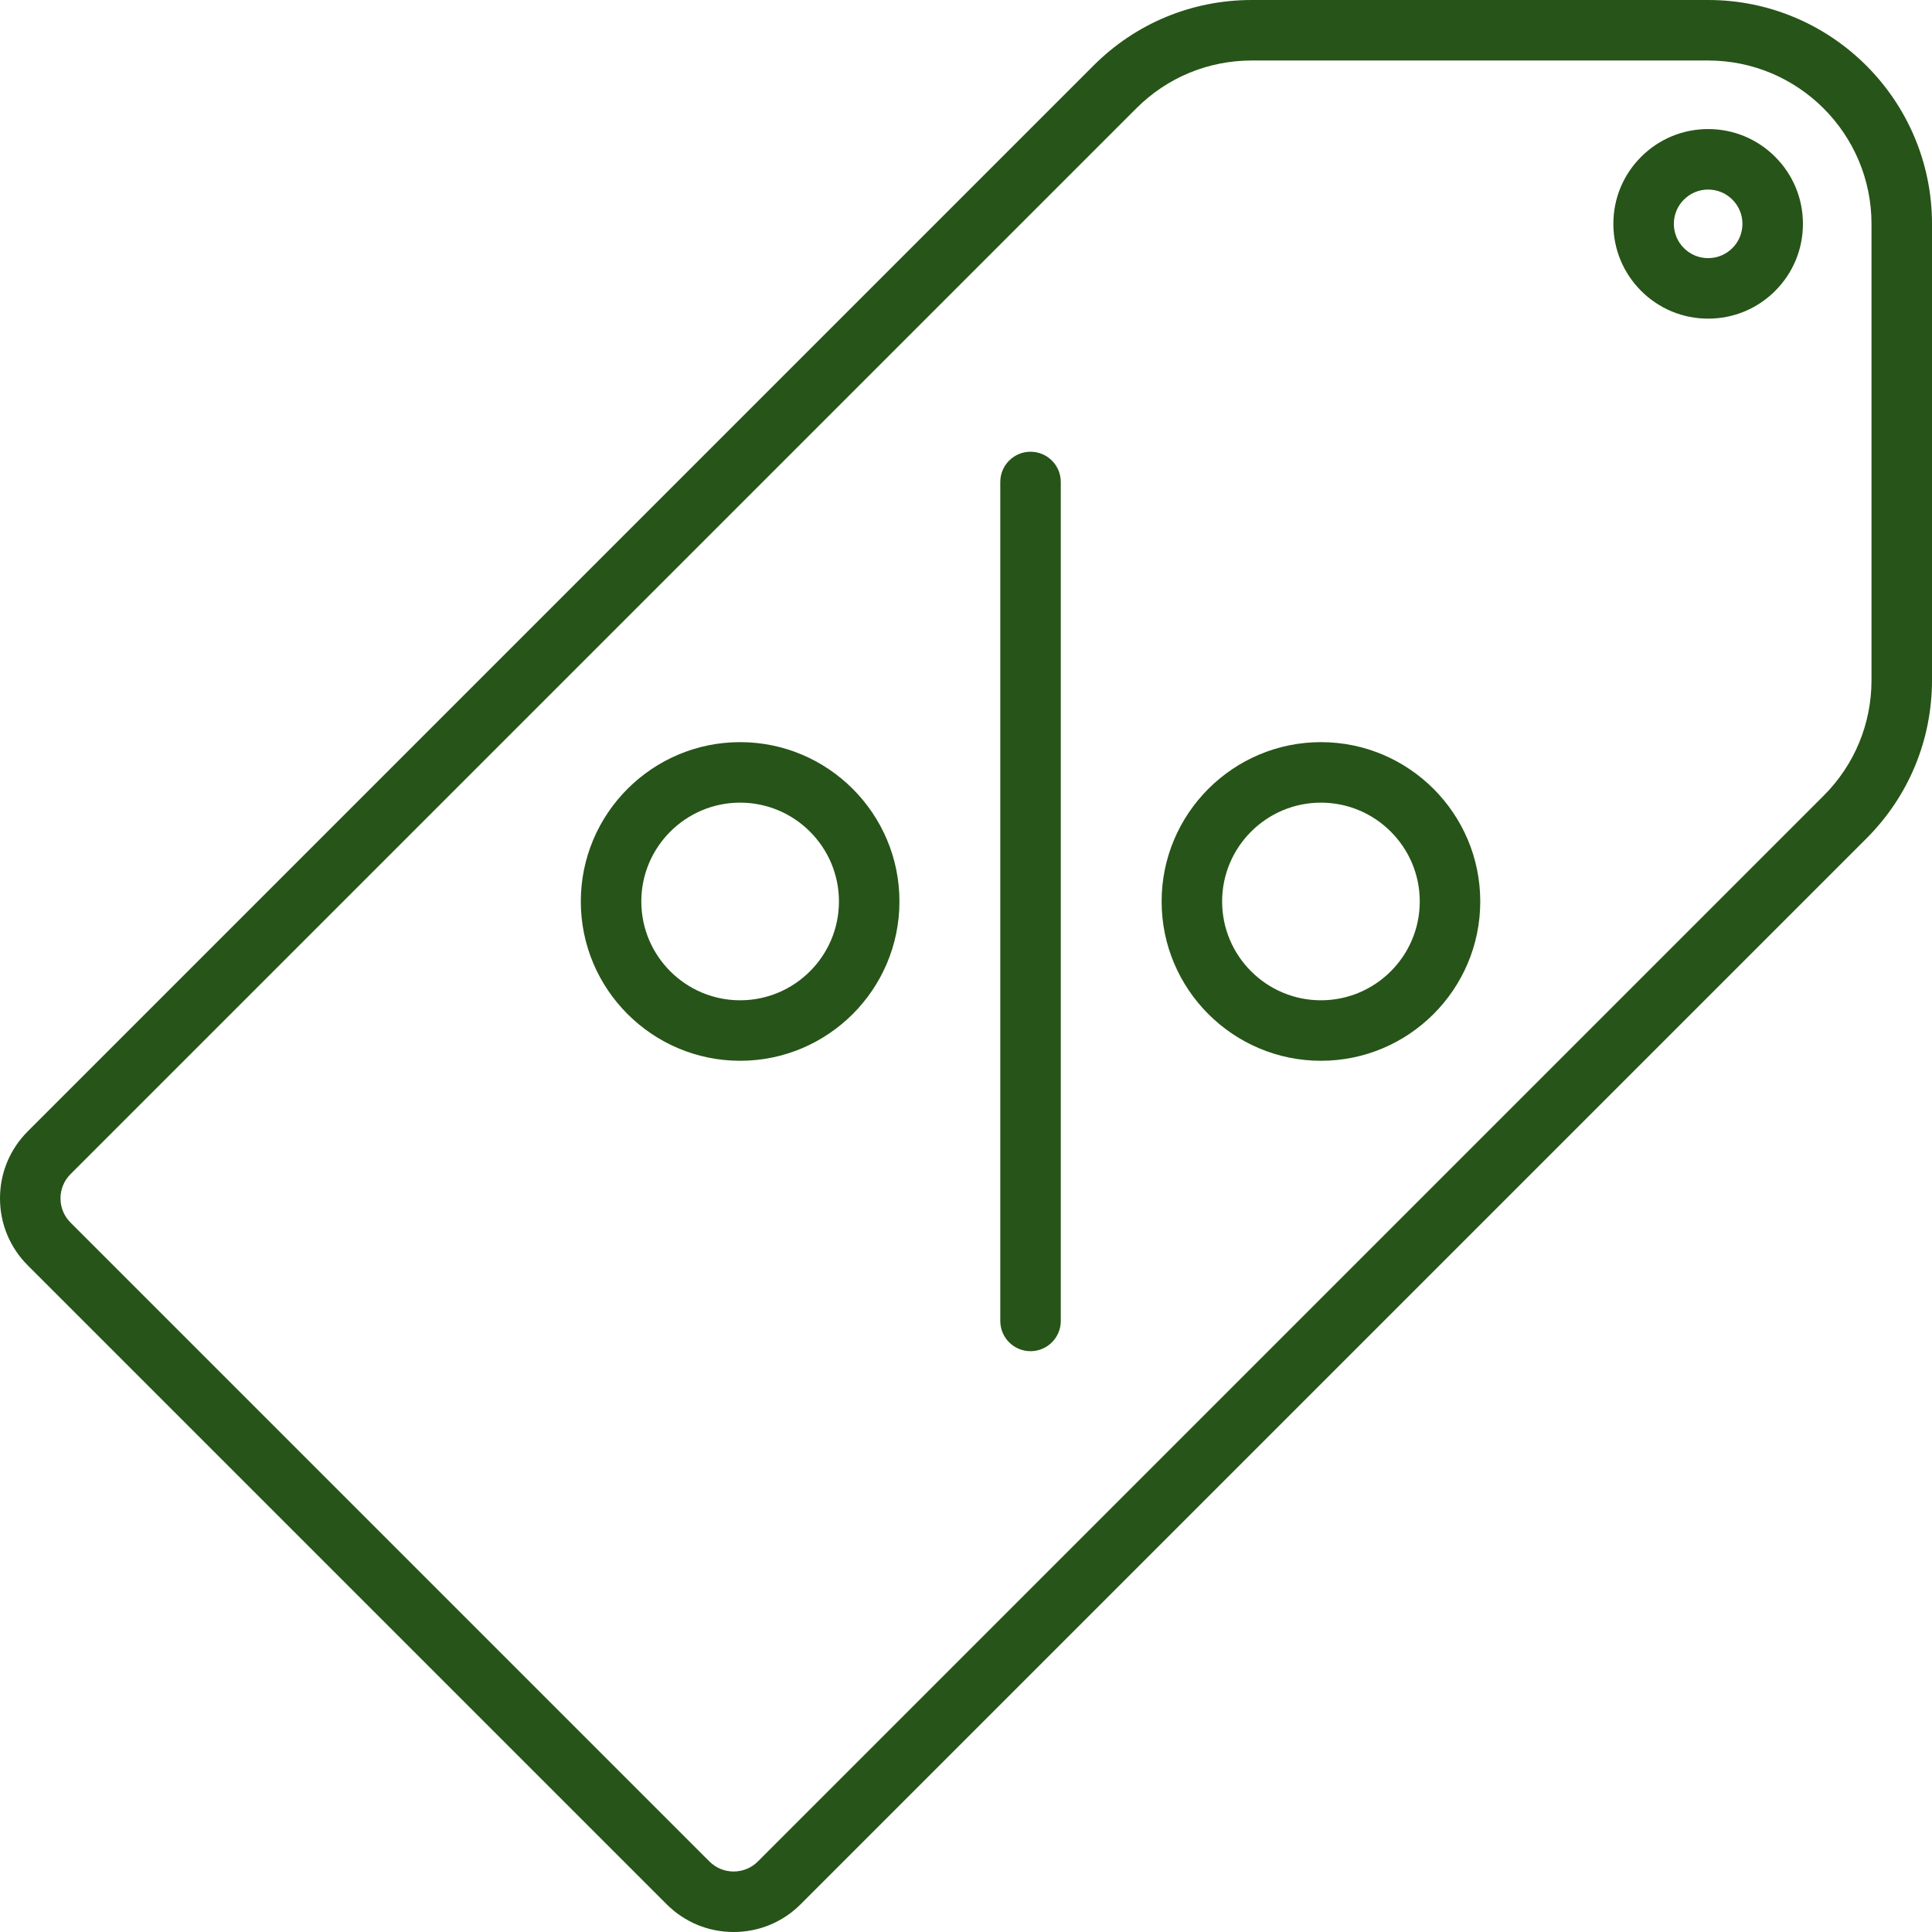
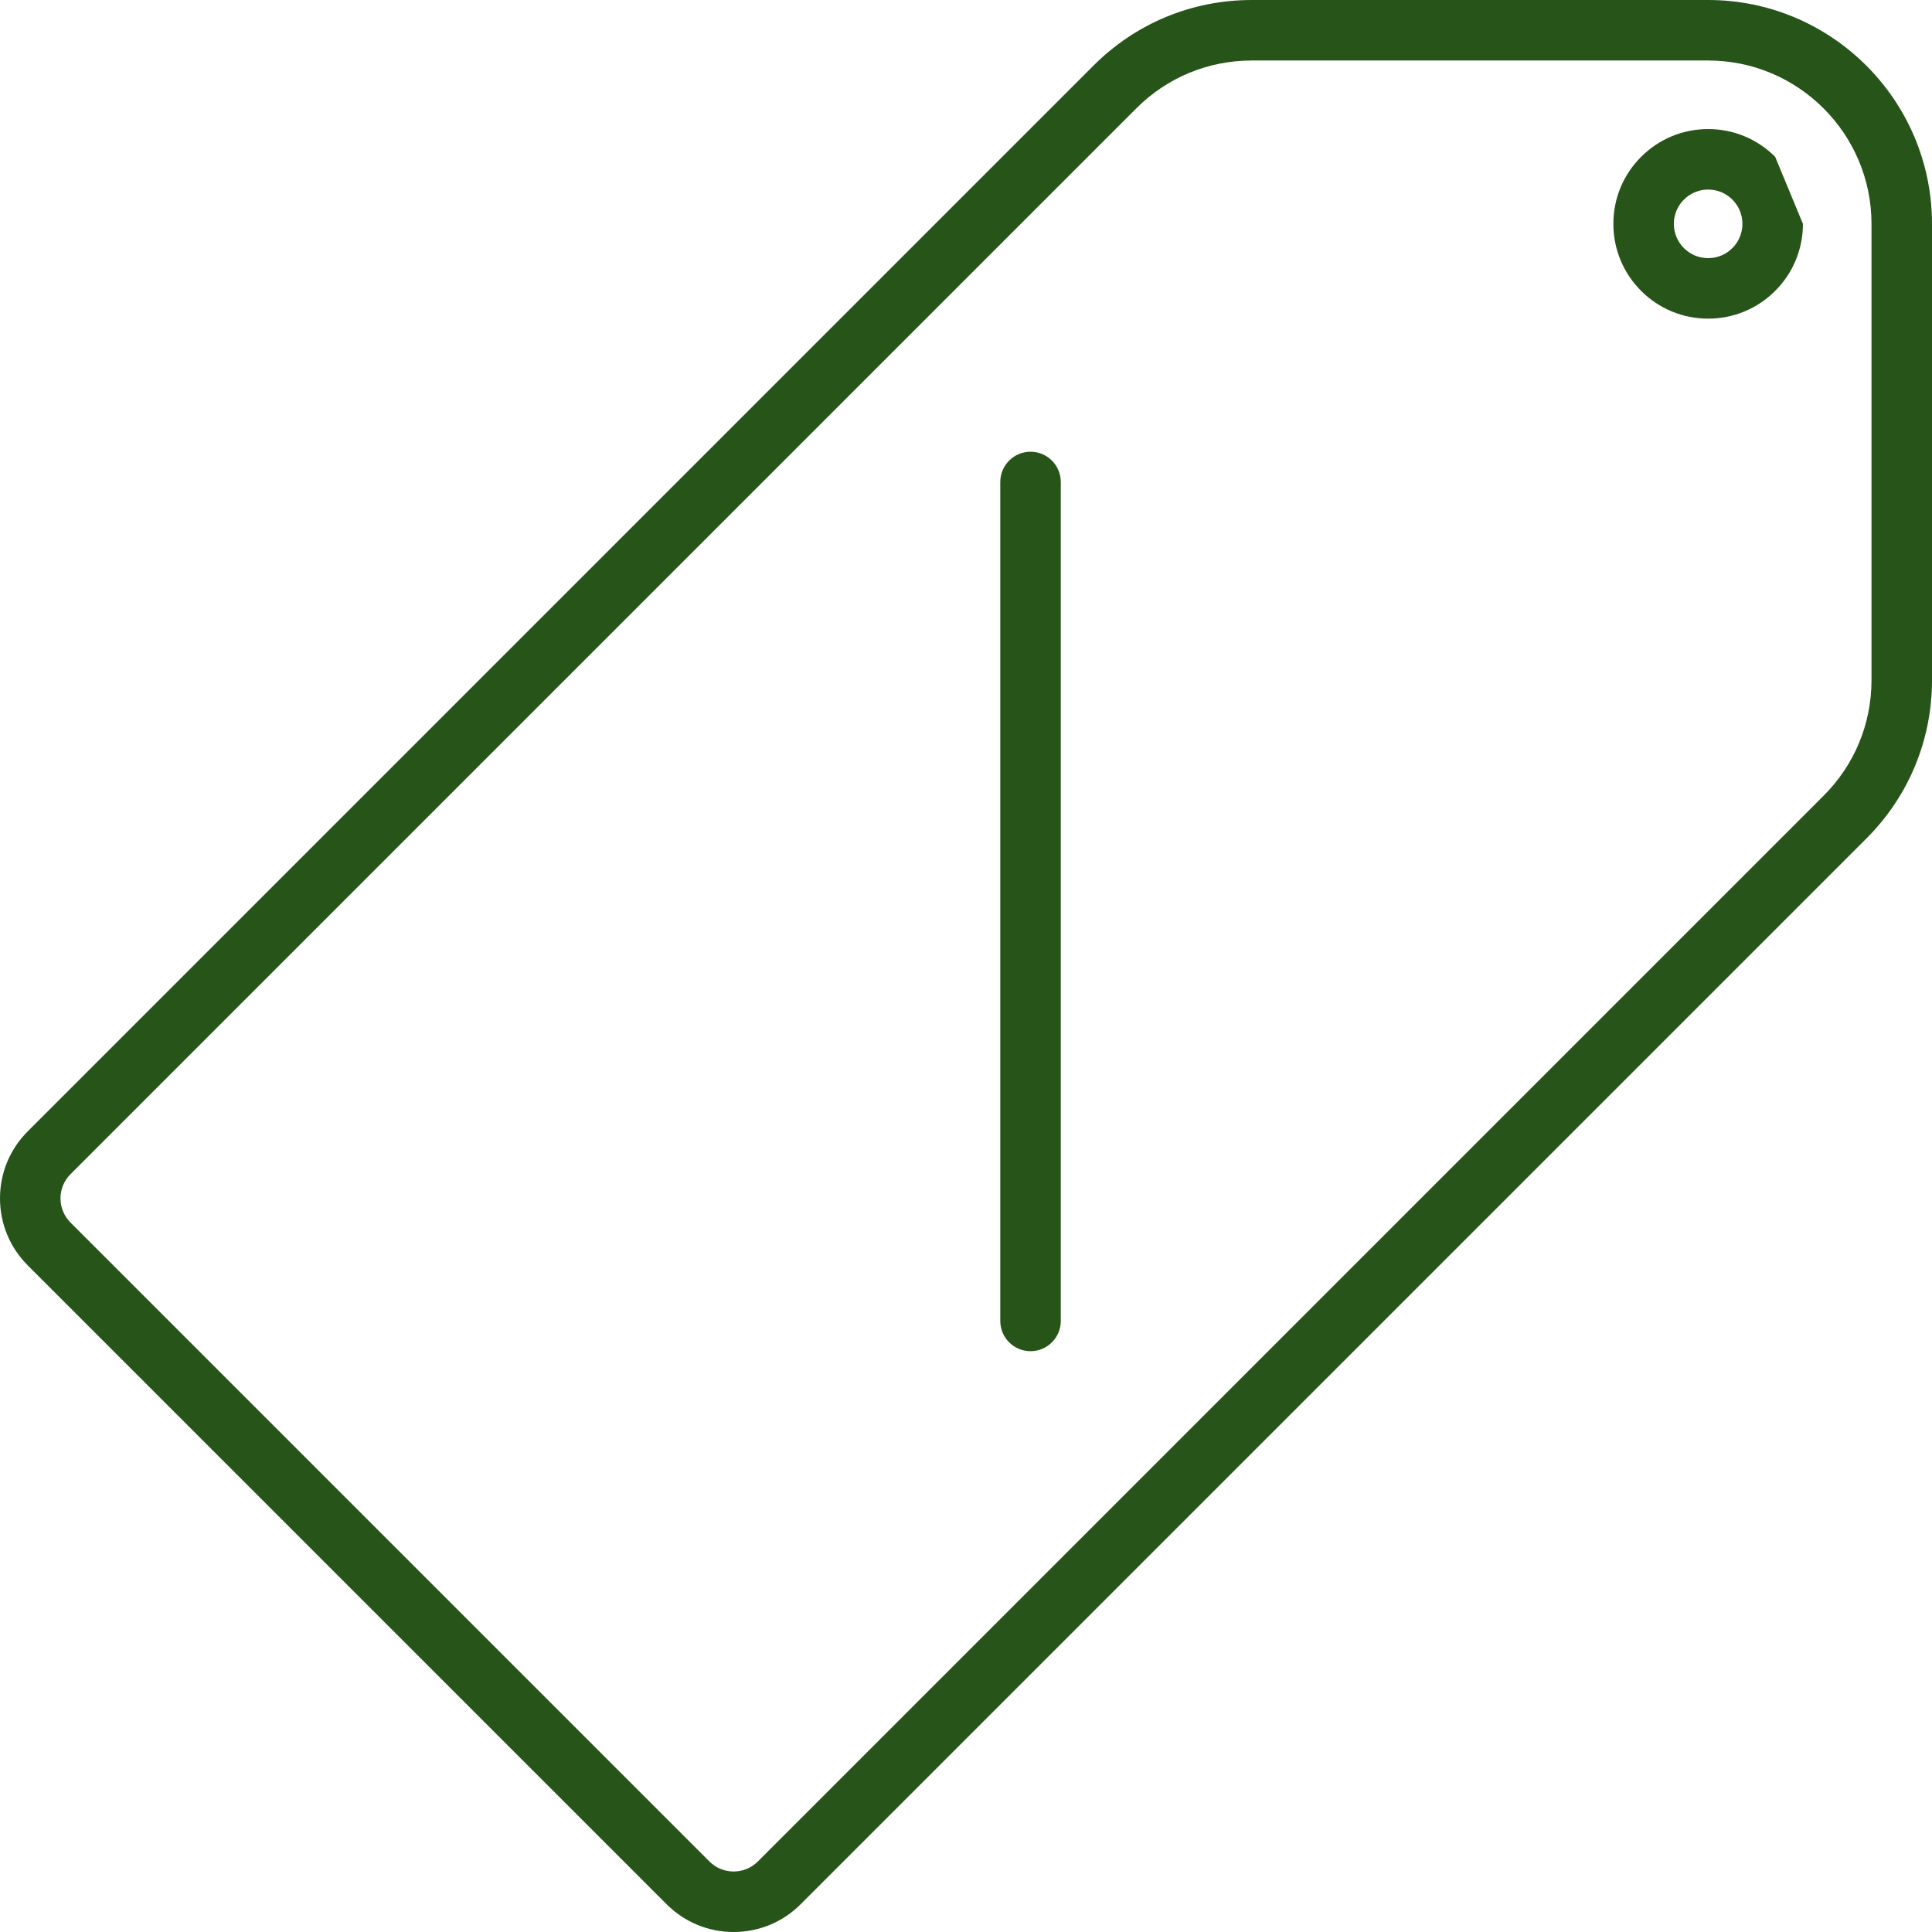
<svg xmlns="http://www.w3.org/2000/svg" version="1.1" id="Layer_1" x="0px" y="0px" viewBox="0 0 512 512" style="enable-background:new 0 0 512 512;" xml:space="preserve">
  <g>
    <g>
      <path fill="#275418" d="M452.676,0H331.745c-15.846,0-30.743,6.17-41.948,17.375L7.357,299.815C2.612,304.56,0,310.867,0,317.577    c0,6.709,2.613,13.018,7.357,17.762L176.66,504.642c4.745,4.745,11.052,7.358,17.762,7.358c6.709,0,13.018-2.612,17.762-7.357    l282.439-282.439C505.829,210.997,512,196.1,512,180.255V59.324C512,26.612,485.388,0,452.676,0z M495.967,180.255    c0,11.563-4.503,22.434-12.679,30.611l-282.44,282.44c-1.716,1.716-3.998,2.661-6.424,2.661s-4.707-0.945-6.424-2.661v-0.001    L18.695,324.001c-1.716-1.716-2.662-3.997-2.662-6.424c0-2.427,0.945-4.708,2.662-6.425l282.439-282.44    c8.176-8.175,19.047-12.678,30.611-12.678h120.931c23.871,0,43.29,19.42,43.29,43.29V180.255z" />
    </g>
  </g>
  <g>
    <g>
-       <path fill="#275418" d="M470.438,41.562c-4.745-4.745-11.052-7.357-17.762-7.357c-6.709,0-13.018,2.612-17.762,7.357    c-4.744,4.744-7.357,11.052-7.357,17.762c0,6.709,2.613,13.018,7.357,17.761c4.744,4.746,11.052,7.358,17.762,7.358    c6.709,0,13.018-2.612,17.762-7.357c4.744-4.744,7.357-11.052,7.357-17.762C477.795,52.615,475.183,46.307,470.438,41.562z     M459.1,65.749c-1.716,1.716-3.998,2.66-6.424,2.66c-2.426,0-4.708-0.945-6.424-2.662c-1.716-1.716-2.662-3.997-2.662-6.424    c0-2.427,0.945-4.707,2.662-6.425c1.716-1.716,3.998-2.661,6.424-2.661c2.426,0,4.708,0.945,6.424,2.661V52.9    c1.716,1.716,2.662,3.997,2.662,6.424C461.762,61.751,460.817,64.031,459.1,65.749z" />
+       <path fill="#275418" d="M470.438,41.562c-4.745-4.745-11.052-7.357-17.762-7.357c-6.709,0-13.018,2.612-17.762,7.357    c-4.744,4.744-7.357,11.052-7.357,17.762c0,6.709,2.613,13.018,7.357,17.761c4.744,4.746,11.052,7.358,17.762,7.358    c6.709,0,13.018-2.612,17.762-7.357c4.744-4.744,7.357-11.052,7.357-17.762z     M459.1,65.749c-1.716,1.716-3.998,2.66-6.424,2.66c-2.426,0-4.708-0.945-6.424-2.662c-1.716-1.716-2.662-3.997-2.662-6.424    c0-2.427,0.945-4.707,2.662-6.425c1.716-1.716,3.998-2.661,6.424-2.661c2.426,0,4.708,0.945,6.424,2.661V52.9    c1.716,1.716,2.662,3.997,2.662,6.424C461.762,61.751,460.817,64.031,459.1,65.749z" />
    </g>
  </g>
  <g>
    <g>
      <path fill="#275418" d="M273.102,119.716c-4.427,0-8.017,3.588-8.017,8.017v222.33c0,4.428,3.589,8.017,8.017,8.017s8.017-3.588,8.017-8.017    v-222.33C281.119,123.304,277.53,119.716,273.102,119.716z" />
    </g>
  </g>
  <g>
    <g>
-       <path fill="#275418" d="M196.142,196.676c-23.281,0-42.221,18.941-42.221,42.221s18.941,42.221,42.221,42.221s42.221-18.941,42.221-42.221    S219.423,196.676,196.142,196.676z M196.142,265.086c-14.44,0-26.188-11.747-26.188-26.188s11.748-26.188,26.188-26.188    s26.188,11.747,26.188,26.188S210.582,265.086,196.142,265.086z" />
-     </g>
+       </g>
  </g>
  <g>
    <g>
-       <path fill="#275418" d="M350.063,196.676c-23.28,0-42.221,18.941-42.221,42.221s18.941,42.221,42.221,42.221    c23.281,0,42.221-18.941,42.221-42.221S373.343,196.676,350.063,196.676z M350.063,265.086c-14.44,0-26.188-11.747-26.188-26.188    s11.748-26.188,26.188-26.188s26.188,11.747,26.188,26.188S364.502,265.086,350.063,265.086z" />
-     </g>
+       </g>
  </g>
  <g>
</g>
  <g>
</g>
  <g>
</g>
  <g>
</g>
  <g>
</g>
  <g>
</g>
  <g>
</g>
  <g>
</g>
  <g>
</g>
  <g>
</g>
  <g>
</g>
  <g>
</g>
  <g>
</g>
  <g>
</g>
  <g>
</g>
</svg>